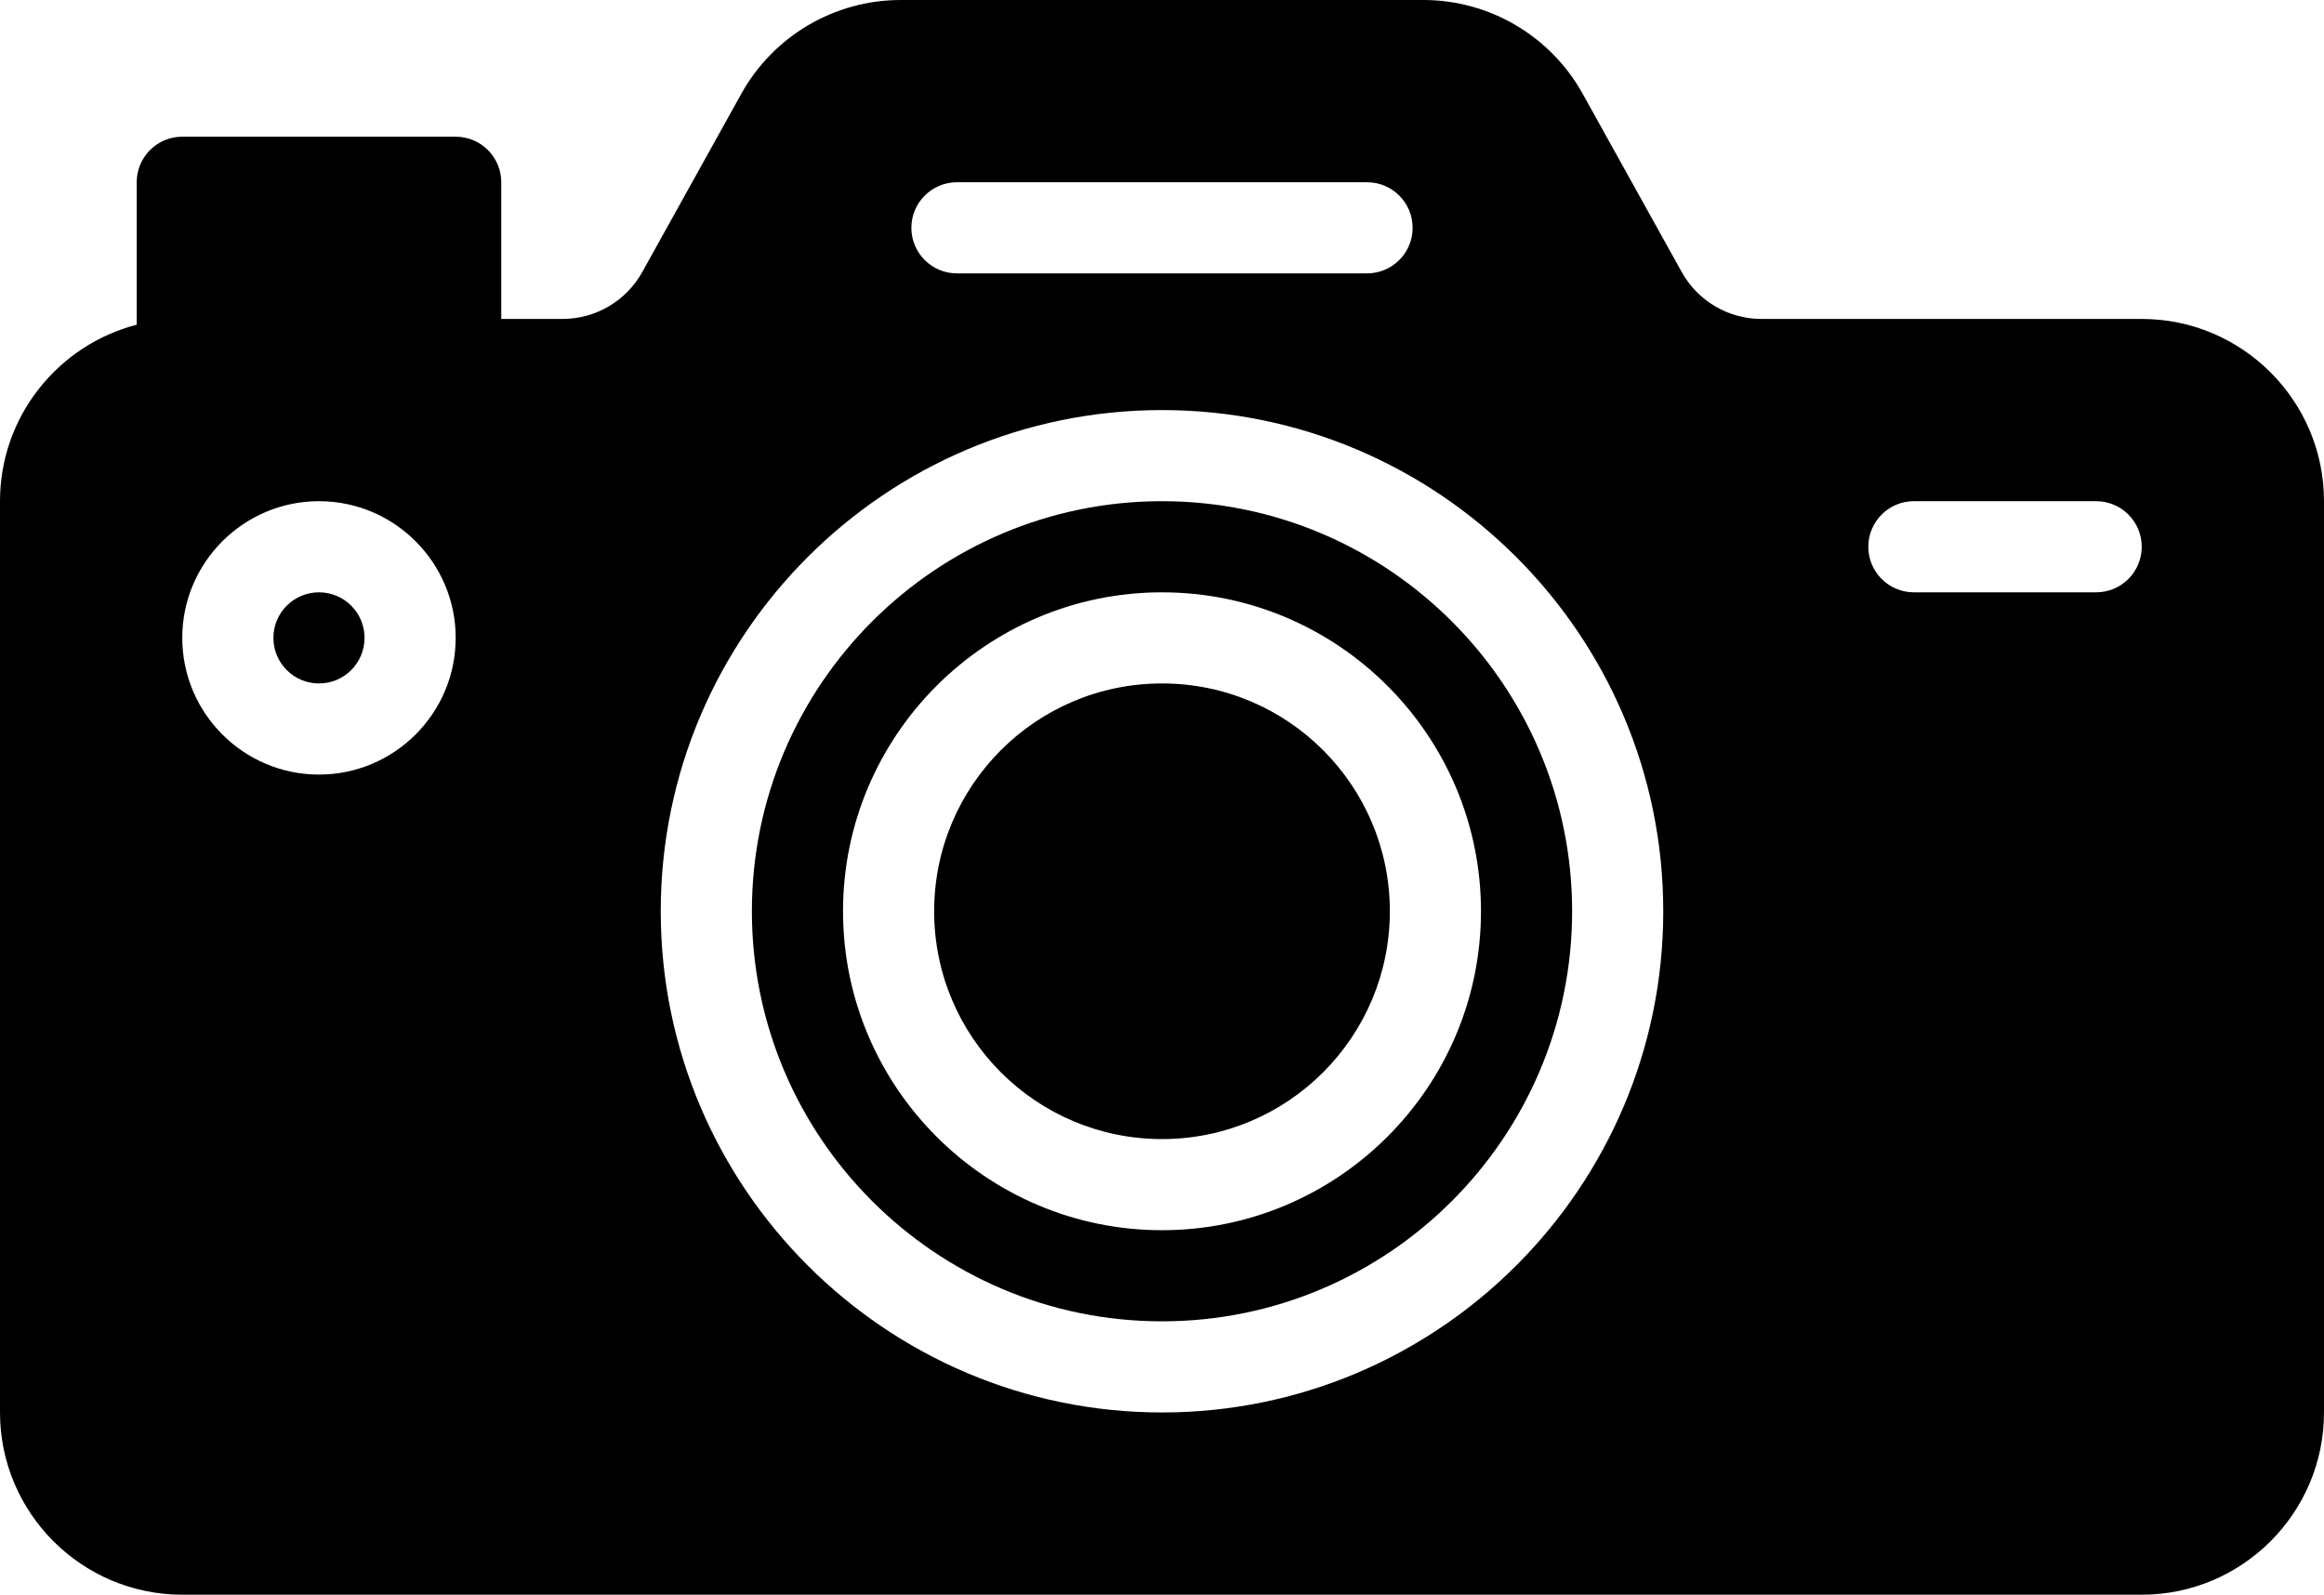
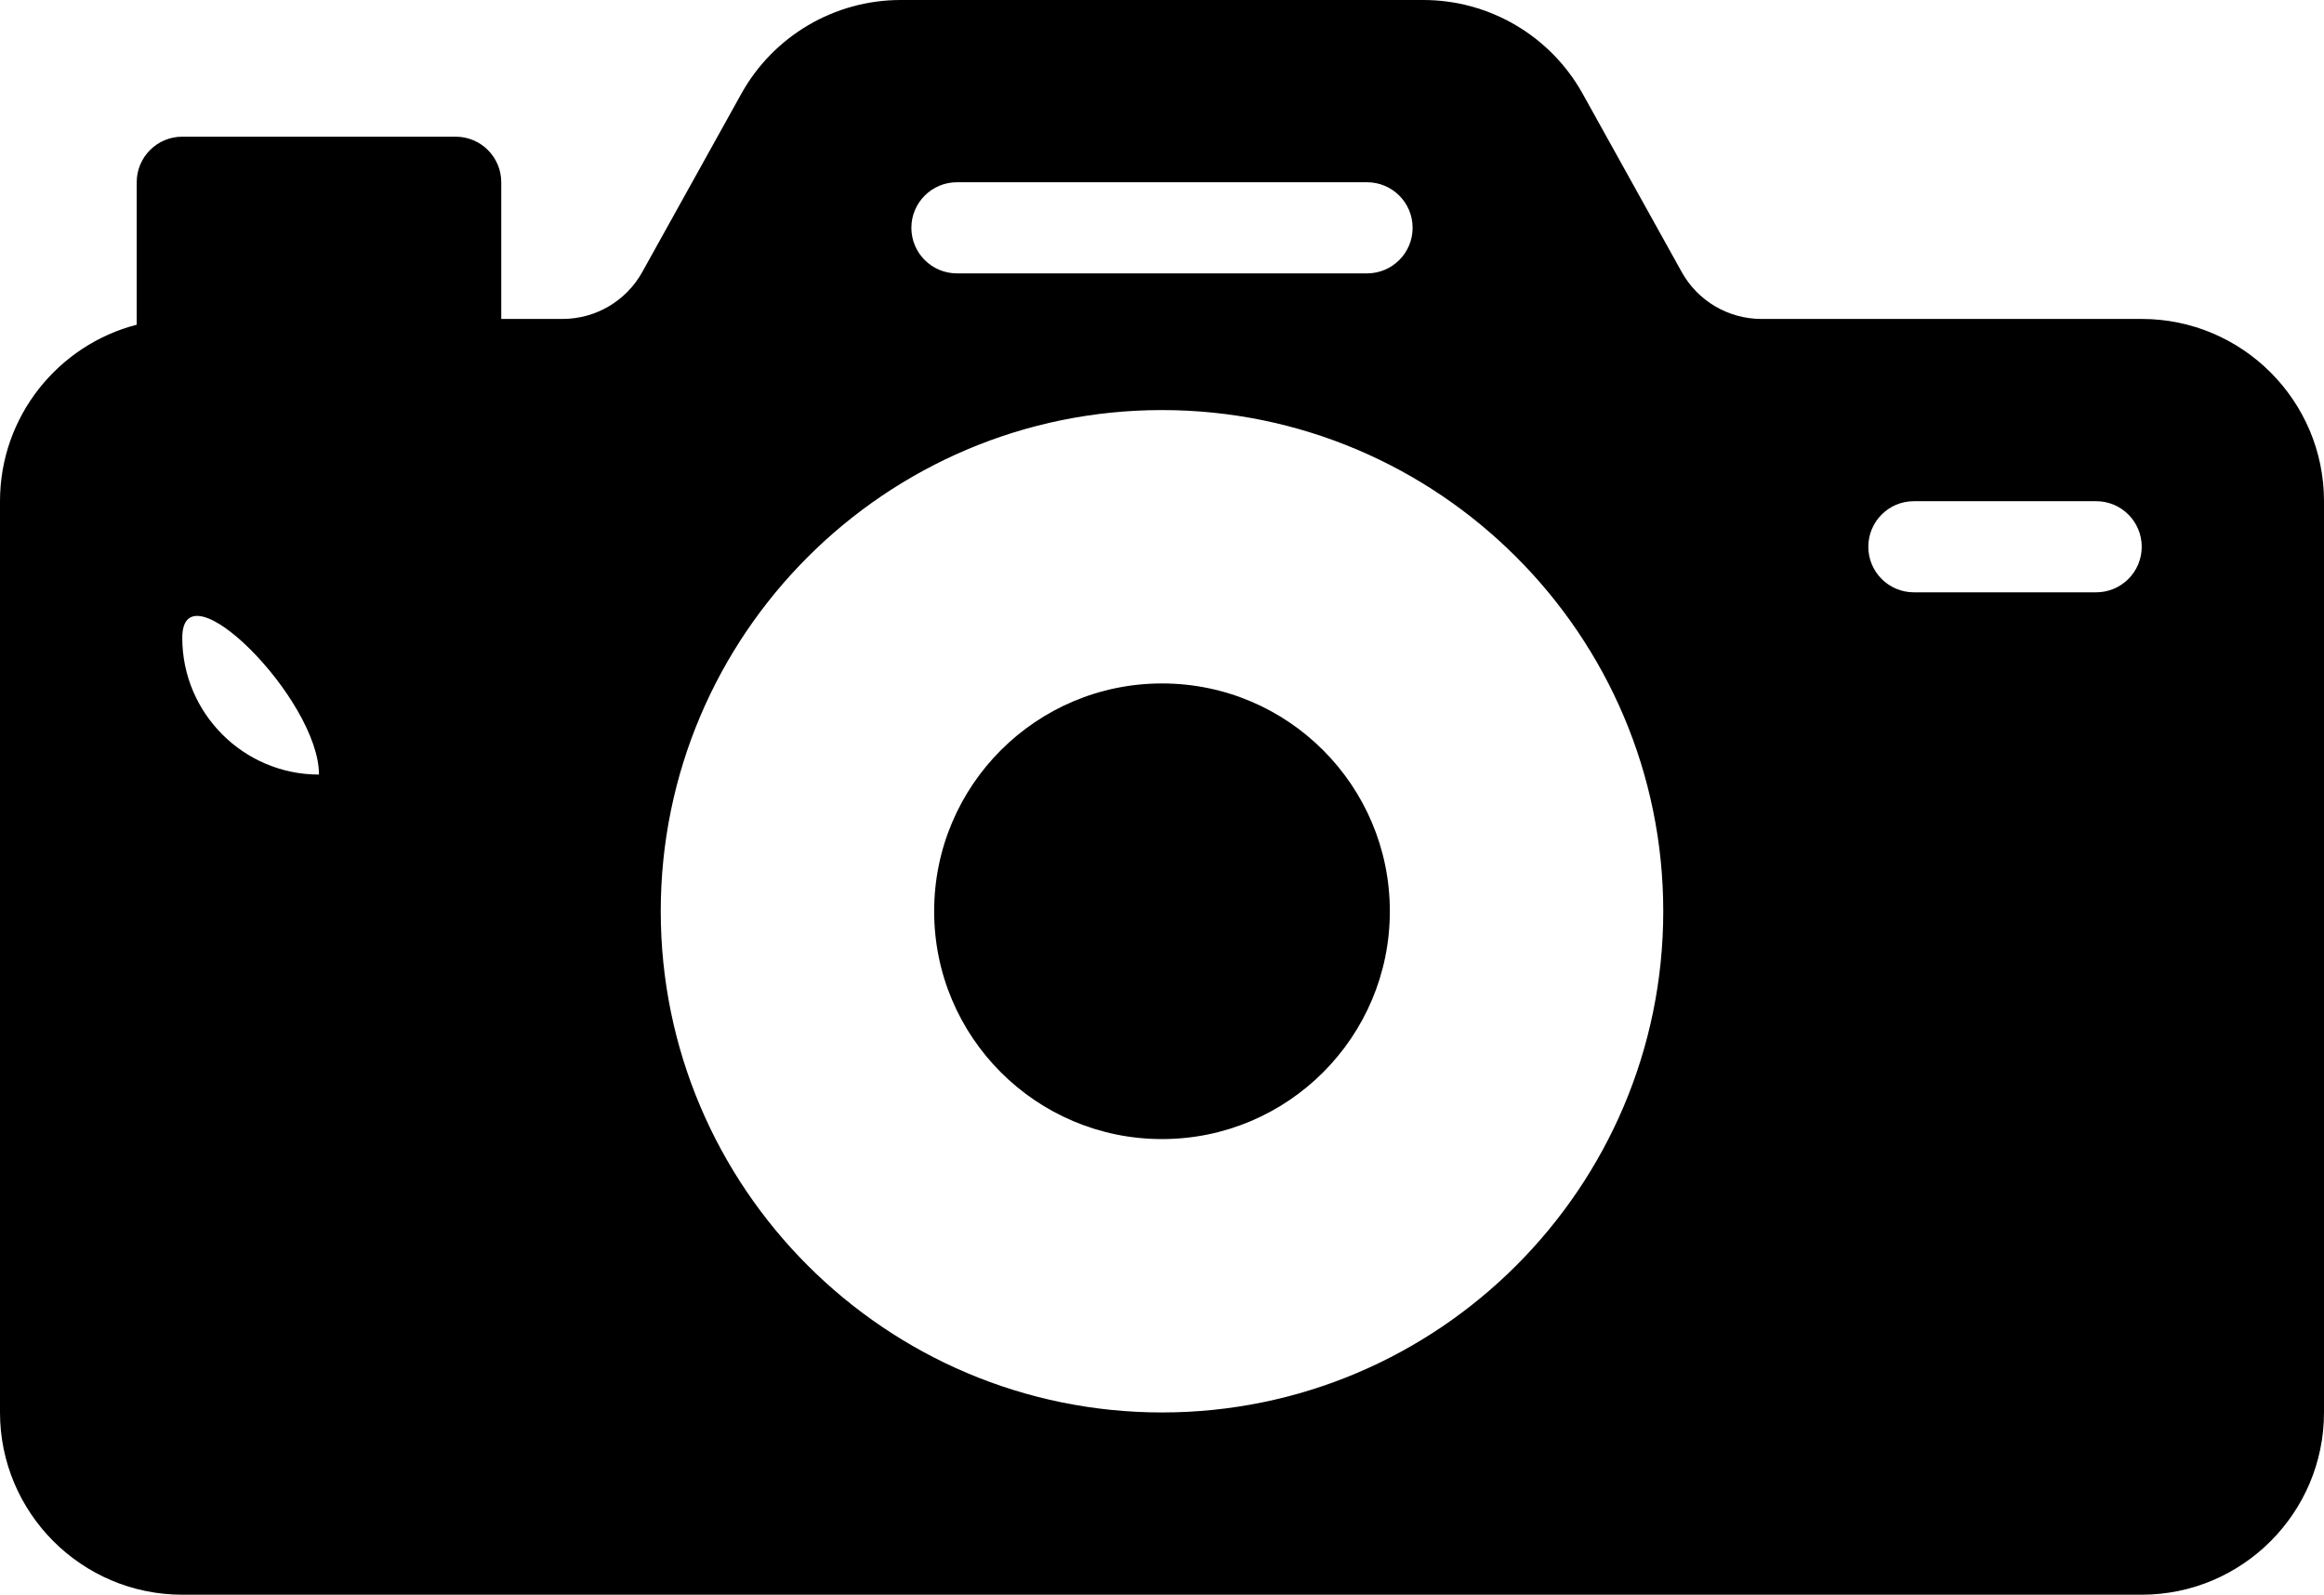
<svg xmlns="http://www.w3.org/2000/svg" height="350.0" preserveAspectRatio="xMidYMid meet" version="1.0" viewBox="1.0 81.0 510.0 350.0" width="510.0" zoomAndPan="magnify">
  <g>
    <g>
      <g id="change1_1">
        <circle cx="256" cy="281" r="50" />
-         <path d="M256,191c-49.626,0-90,40.374-90,90s40.374,90,90,90s90-40.374,90-90S305.626,191,256,191z M256,351 c-38.598,0-70-31.402-70-70s31.402-70,70-70s70,31.402,70,70S294.598,351,256,351z" />
        <circle cx="71" cy="221" r="10" />
-         <path d="M471,151h-83.458c-7.259,0-13.958-3.941-17.483-10.287l-21.744-39.139C341.264,88.884,327.865,81,313.348,81H198.652 c-14.518,0-27.916,7.884-34.966,20.574l-21.746,39.139C138.416,147.059,131.717,151,124.458,151H111v-30c0-5.522-4.478-10-10-10 H41c-5.522,0-10,4.478-10,10v31.266C13.767,156.718,1,172.396,1,191v200c0,22.056,17.944,40,40,40h430c22.056,0,40-17.944,40-40 V191C511,168.944,493.056,151,471,151z M71,251c-16.542,0-30-13.458-30-30s13.458-30,30-30s30,13.458,30,30S87.542,251,71,251z M211,121h90c5.522,0,10,4.478,10,10s-4.478,10-10,10h-90c-5.522,0-10-4.478-10-10S205.478,121,211,121z M256,391 c-60.654,0-110-49.346-110-110s49.346-110,110-110s110,49.346,110,110S316.654,391,256,391z M461,211h-40 c-5.522,0-10-4.478-10-10s4.478-10,10-10h40c5.522,0,10,4.478,10,10S466.522,211,461,211z" />
+         <path d="M471,151h-83.458c-7.259,0-13.958-3.941-17.483-10.287l-21.744-39.139C341.264,88.884,327.865,81,313.348,81H198.652 c-14.518,0-27.916,7.884-34.966,20.574l-21.746,39.139C138.416,147.059,131.717,151,124.458,151H111v-30c0-5.522-4.478-10-10-10 H41c-5.522,0-10,4.478-10,10v31.266C13.767,156.718,1,172.396,1,191v200c0,22.056,17.944,40,40,40h430c22.056,0,40-17.944,40-40 V191C511,168.944,493.056,151,471,151z M71,251c-16.542,0-30-13.458-30-30s30,13.458,30,30S87.542,251,71,251z M211,121h90c5.522,0,10,4.478,10,10s-4.478,10-10,10h-90c-5.522,0-10-4.478-10-10S205.478,121,211,121z M256,391 c-60.654,0-110-49.346-110-110s49.346-110,110-110s110,49.346,110,110S316.654,391,256,391z M461,211h-40 c-5.522,0-10-4.478-10-10s4.478-10,10-10h40c5.522,0,10,4.478,10,10S466.522,211,461,211z" />
      </g>
    </g>
  </g>
</svg>